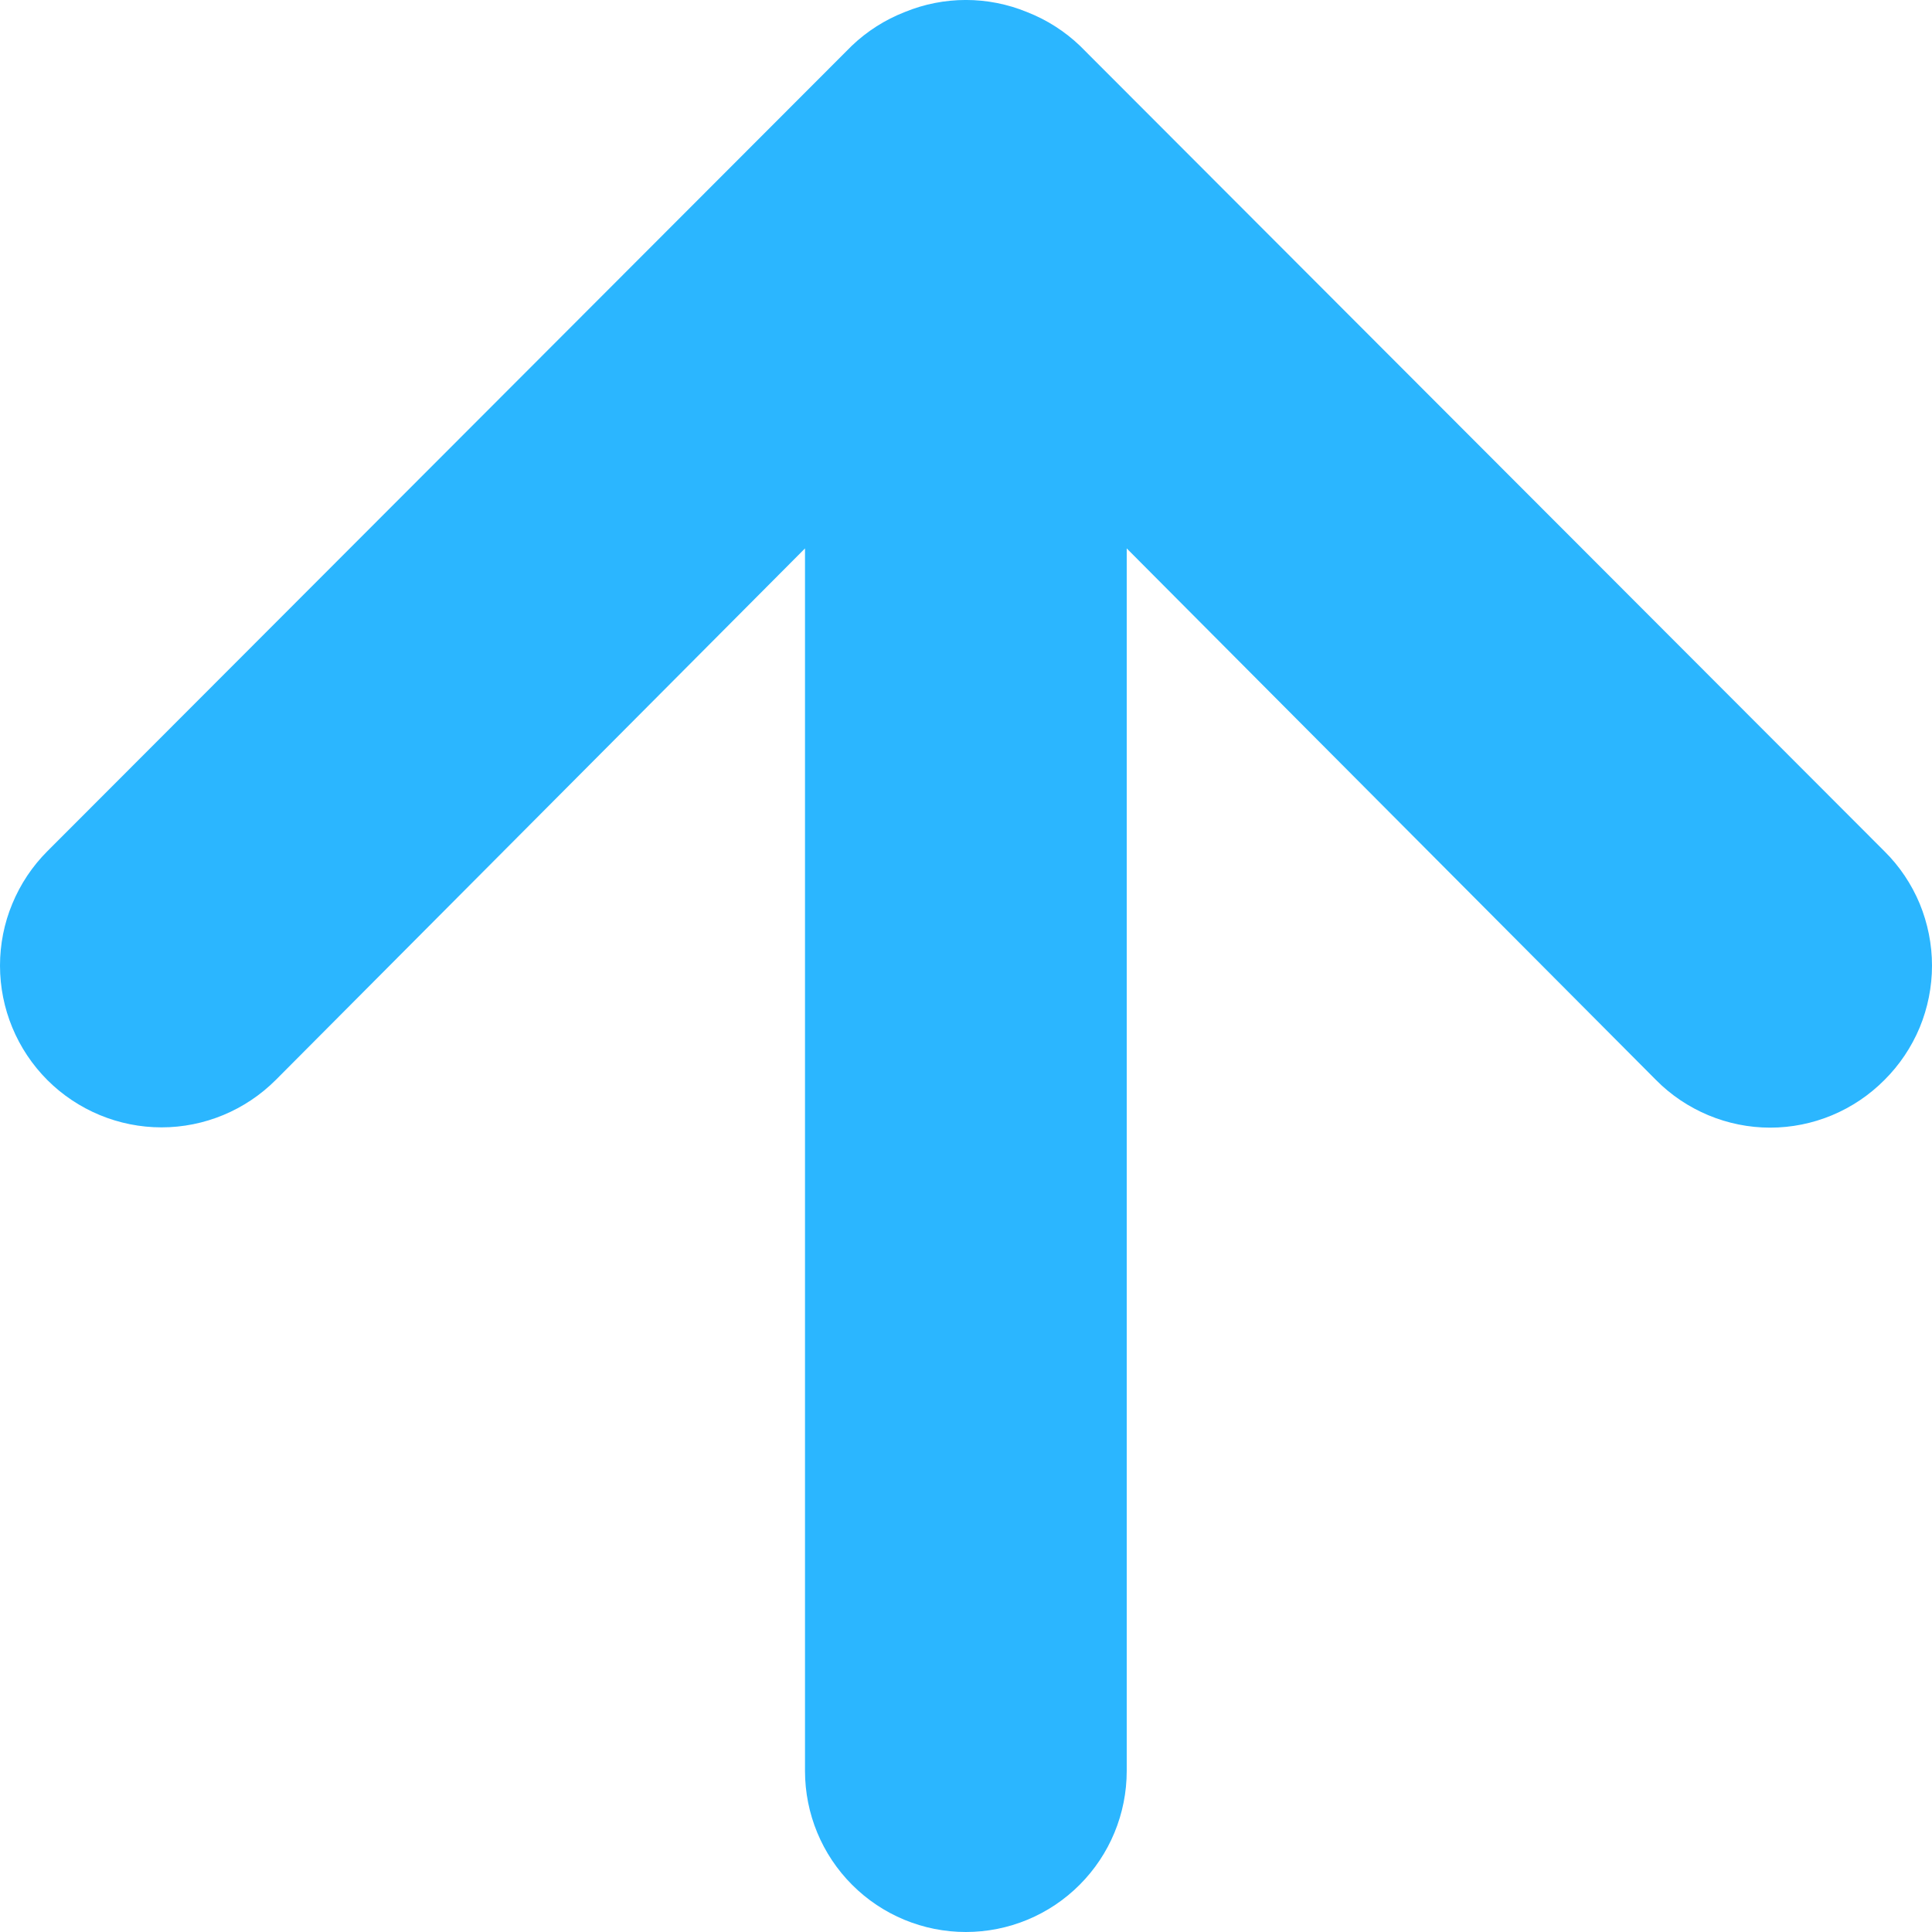
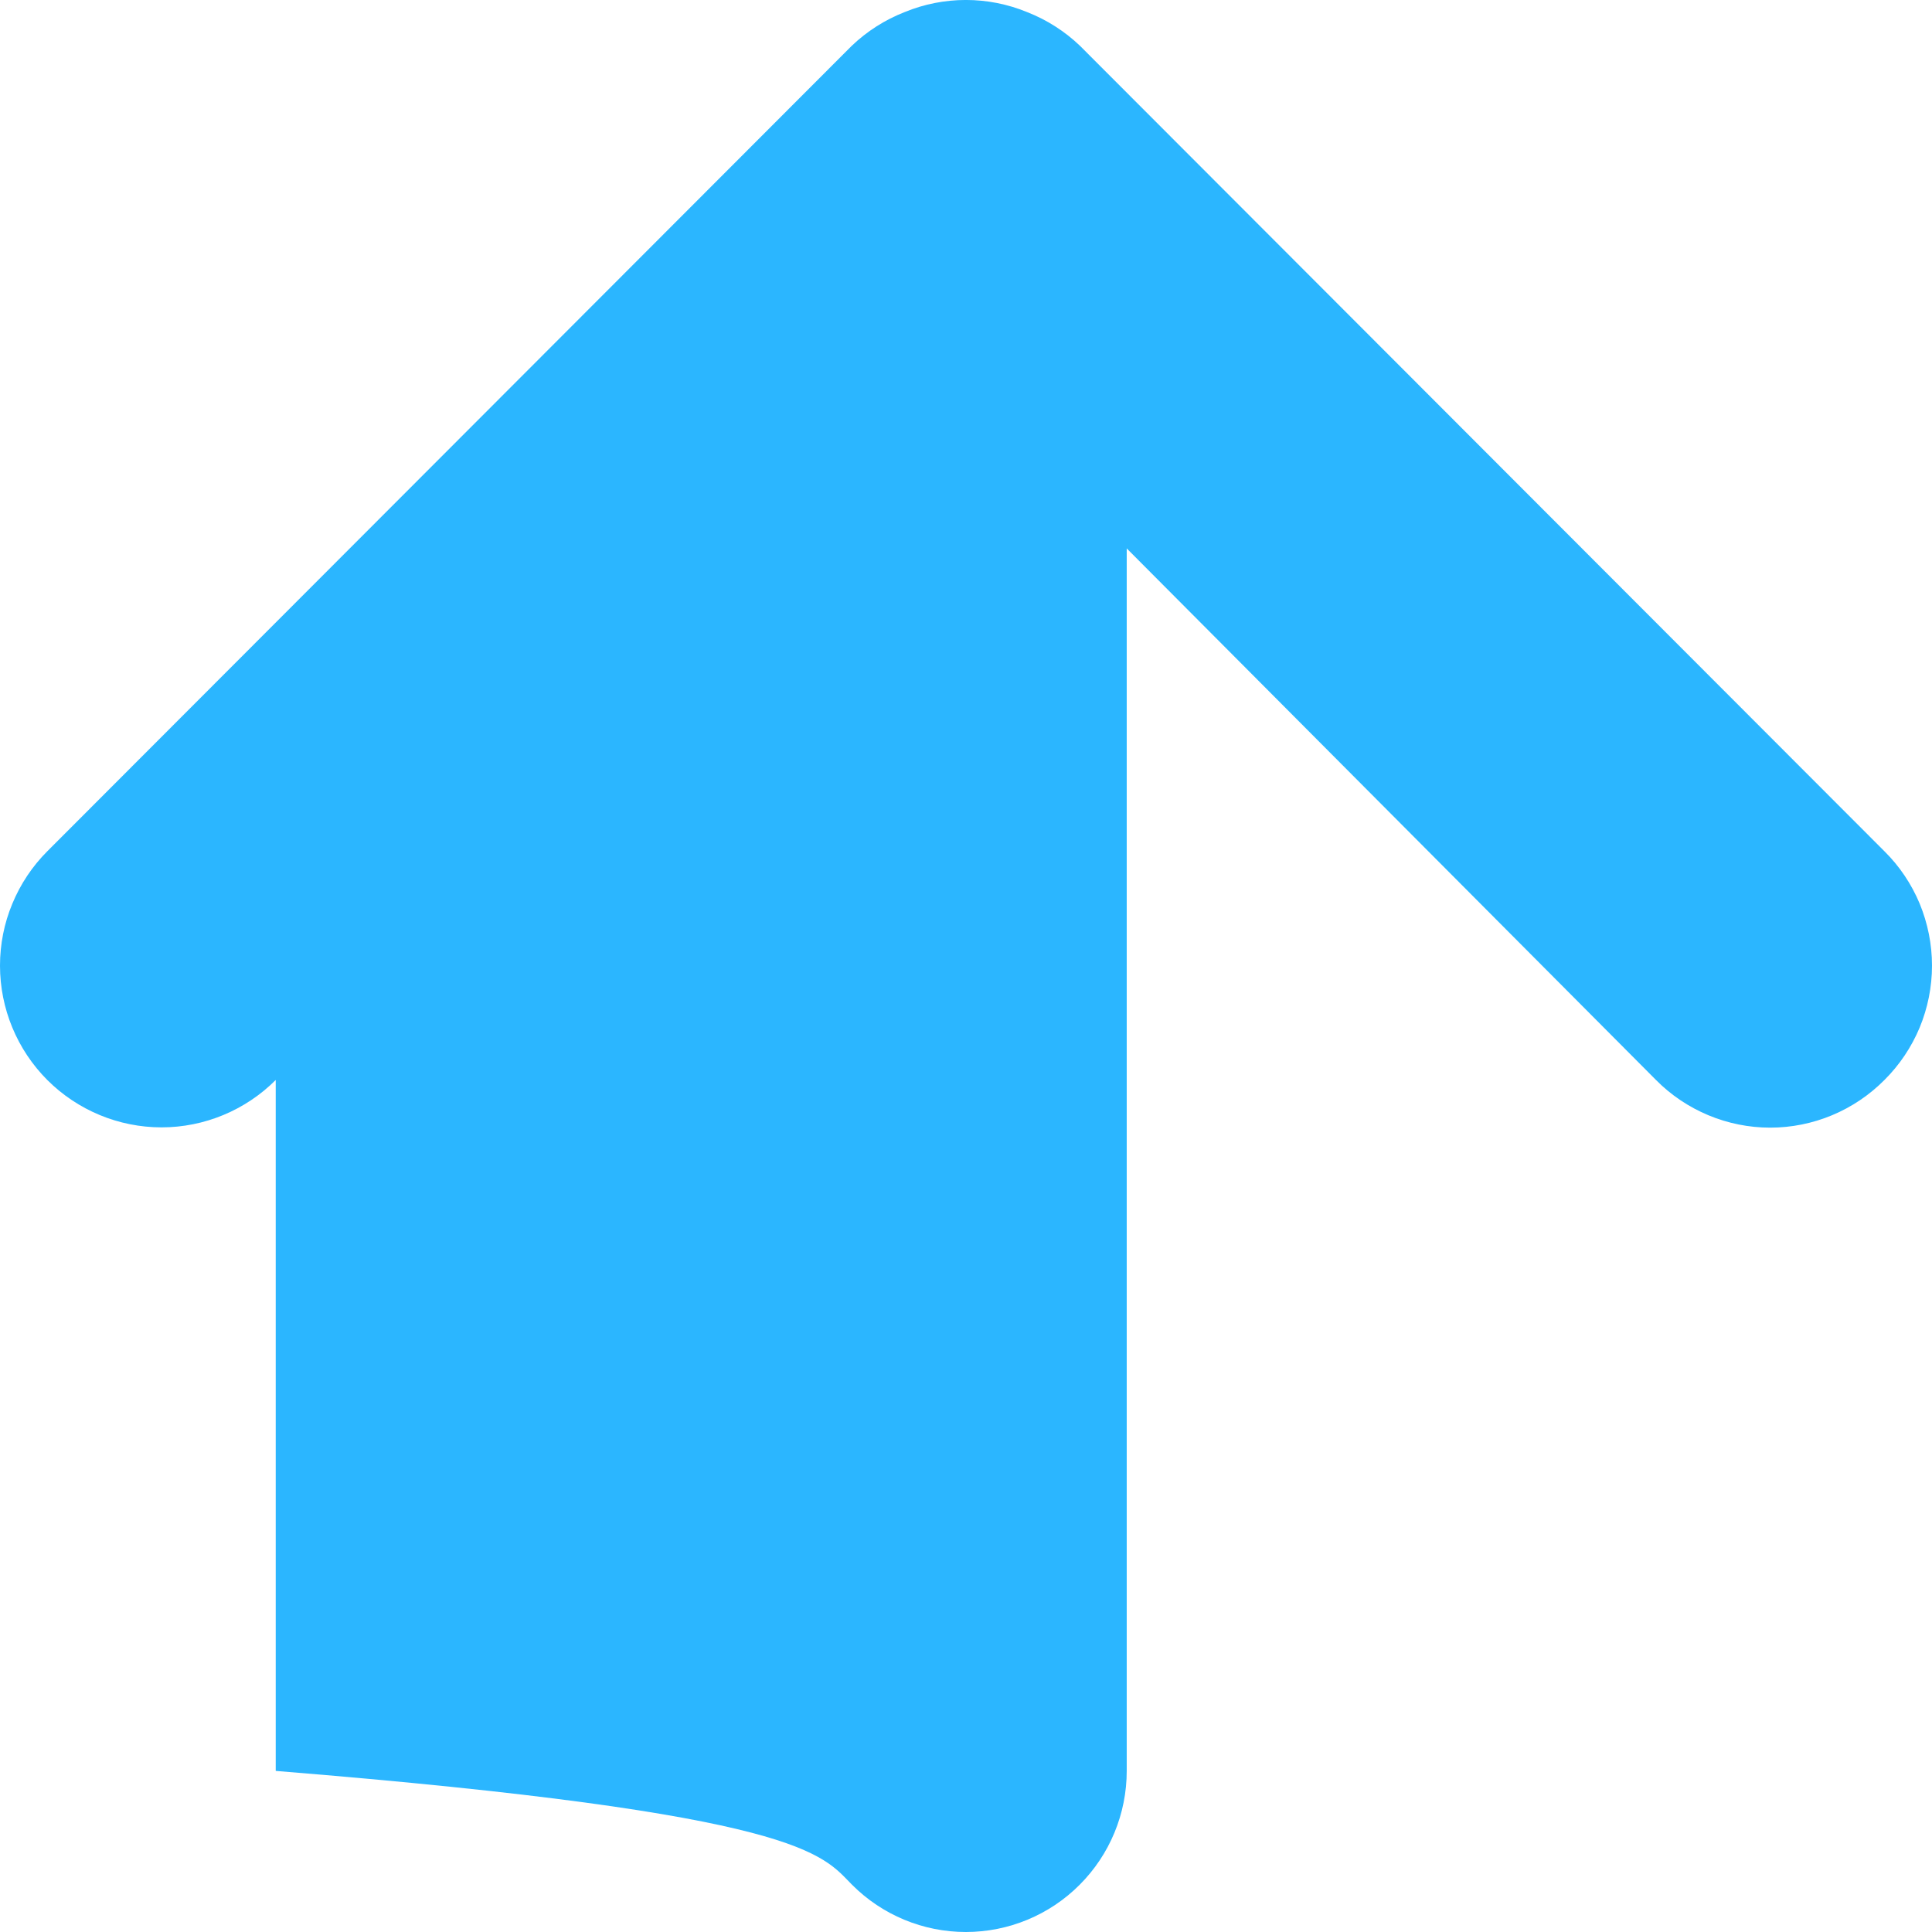
<svg xmlns="http://www.w3.org/2000/svg" fill="none" height="100%" overflow="visible" preserveAspectRatio="none" style="display: block;" viewBox="0 0 21 21" width="100%">
-   <path d="M20.483 9.253L11.74 0.499C11.574 0.34 11.378 0.215 11.163 0.131C10.737 -0.044 10.26 -0.044 9.834 0.131C9.619 0.215 9.423 0.34 9.257 0.499L0.514 9.253C0.351 9.416 0.222 9.61 0.134 9.823C0.045 10.036 0 10.265 0 10.496C0 10.962 0.185 11.409 0.514 11.739C0.843 12.068 1.29 12.254 1.756 12.254C2.221 12.254 2.668 12.068 2.997 11.739L8.75 5.961V19.249C8.75 19.714 8.934 20.159 9.262 20.487C9.59 20.816 10.035 21 10.498 21C10.962 21 11.407 20.816 11.735 20.487C12.063 20.159 12.247 19.714 12.247 19.249V5.961L18 11.739C18.162 11.903 18.356 12.033 18.569 12.122C18.782 12.211 19.011 12.257 19.241 12.257C19.472 12.257 19.701 12.211 19.914 12.122C20.127 12.033 20.32 11.903 20.483 11.739C20.647 11.576 20.777 11.382 20.866 11.169C20.954 10.956 21 10.727 21 10.496C21 10.264 20.954 10.036 20.866 9.822C20.777 9.609 20.647 9.415 20.483 9.253Z" fill="#2BB6FF" id="Vector" />
+   <path d="M20.483 9.253L11.74 0.499C11.574 0.34 11.378 0.215 11.163 0.131C10.737 -0.044 10.26 -0.044 9.834 0.131C9.619 0.215 9.423 0.34 9.257 0.499L0.514 9.253C0.351 9.416 0.222 9.61 0.134 9.823C0.045 10.036 0 10.265 0 10.496C0 10.962 0.185 11.409 0.514 11.739C0.843 12.068 1.29 12.254 1.756 12.254C2.221 12.254 2.668 12.068 2.997 11.739V19.249C8.75 19.714 8.934 20.159 9.262 20.487C9.59 20.816 10.035 21 10.498 21C10.962 21 11.407 20.816 11.735 20.487C12.063 20.159 12.247 19.714 12.247 19.249V5.961L18 11.739C18.162 11.903 18.356 12.033 18.569 12.122C18.782 12.211 19.011 12.257 19.241 12.257C19.472 12.257 19.701 12.211 19.914 12.122C20.127 12.033 20.32 11.903 20.483 11.739C20.647 11.576 20.777 11.382 20.866 11.169C20.954 10.956 21 10.727 21 10.496C21 10.264 20.954 10.036 20.866 9.822C20.777 9.609 20.647 9.415 20.483 9.253Z" fill="#2BB6FF" id="Vector" />
</svg>